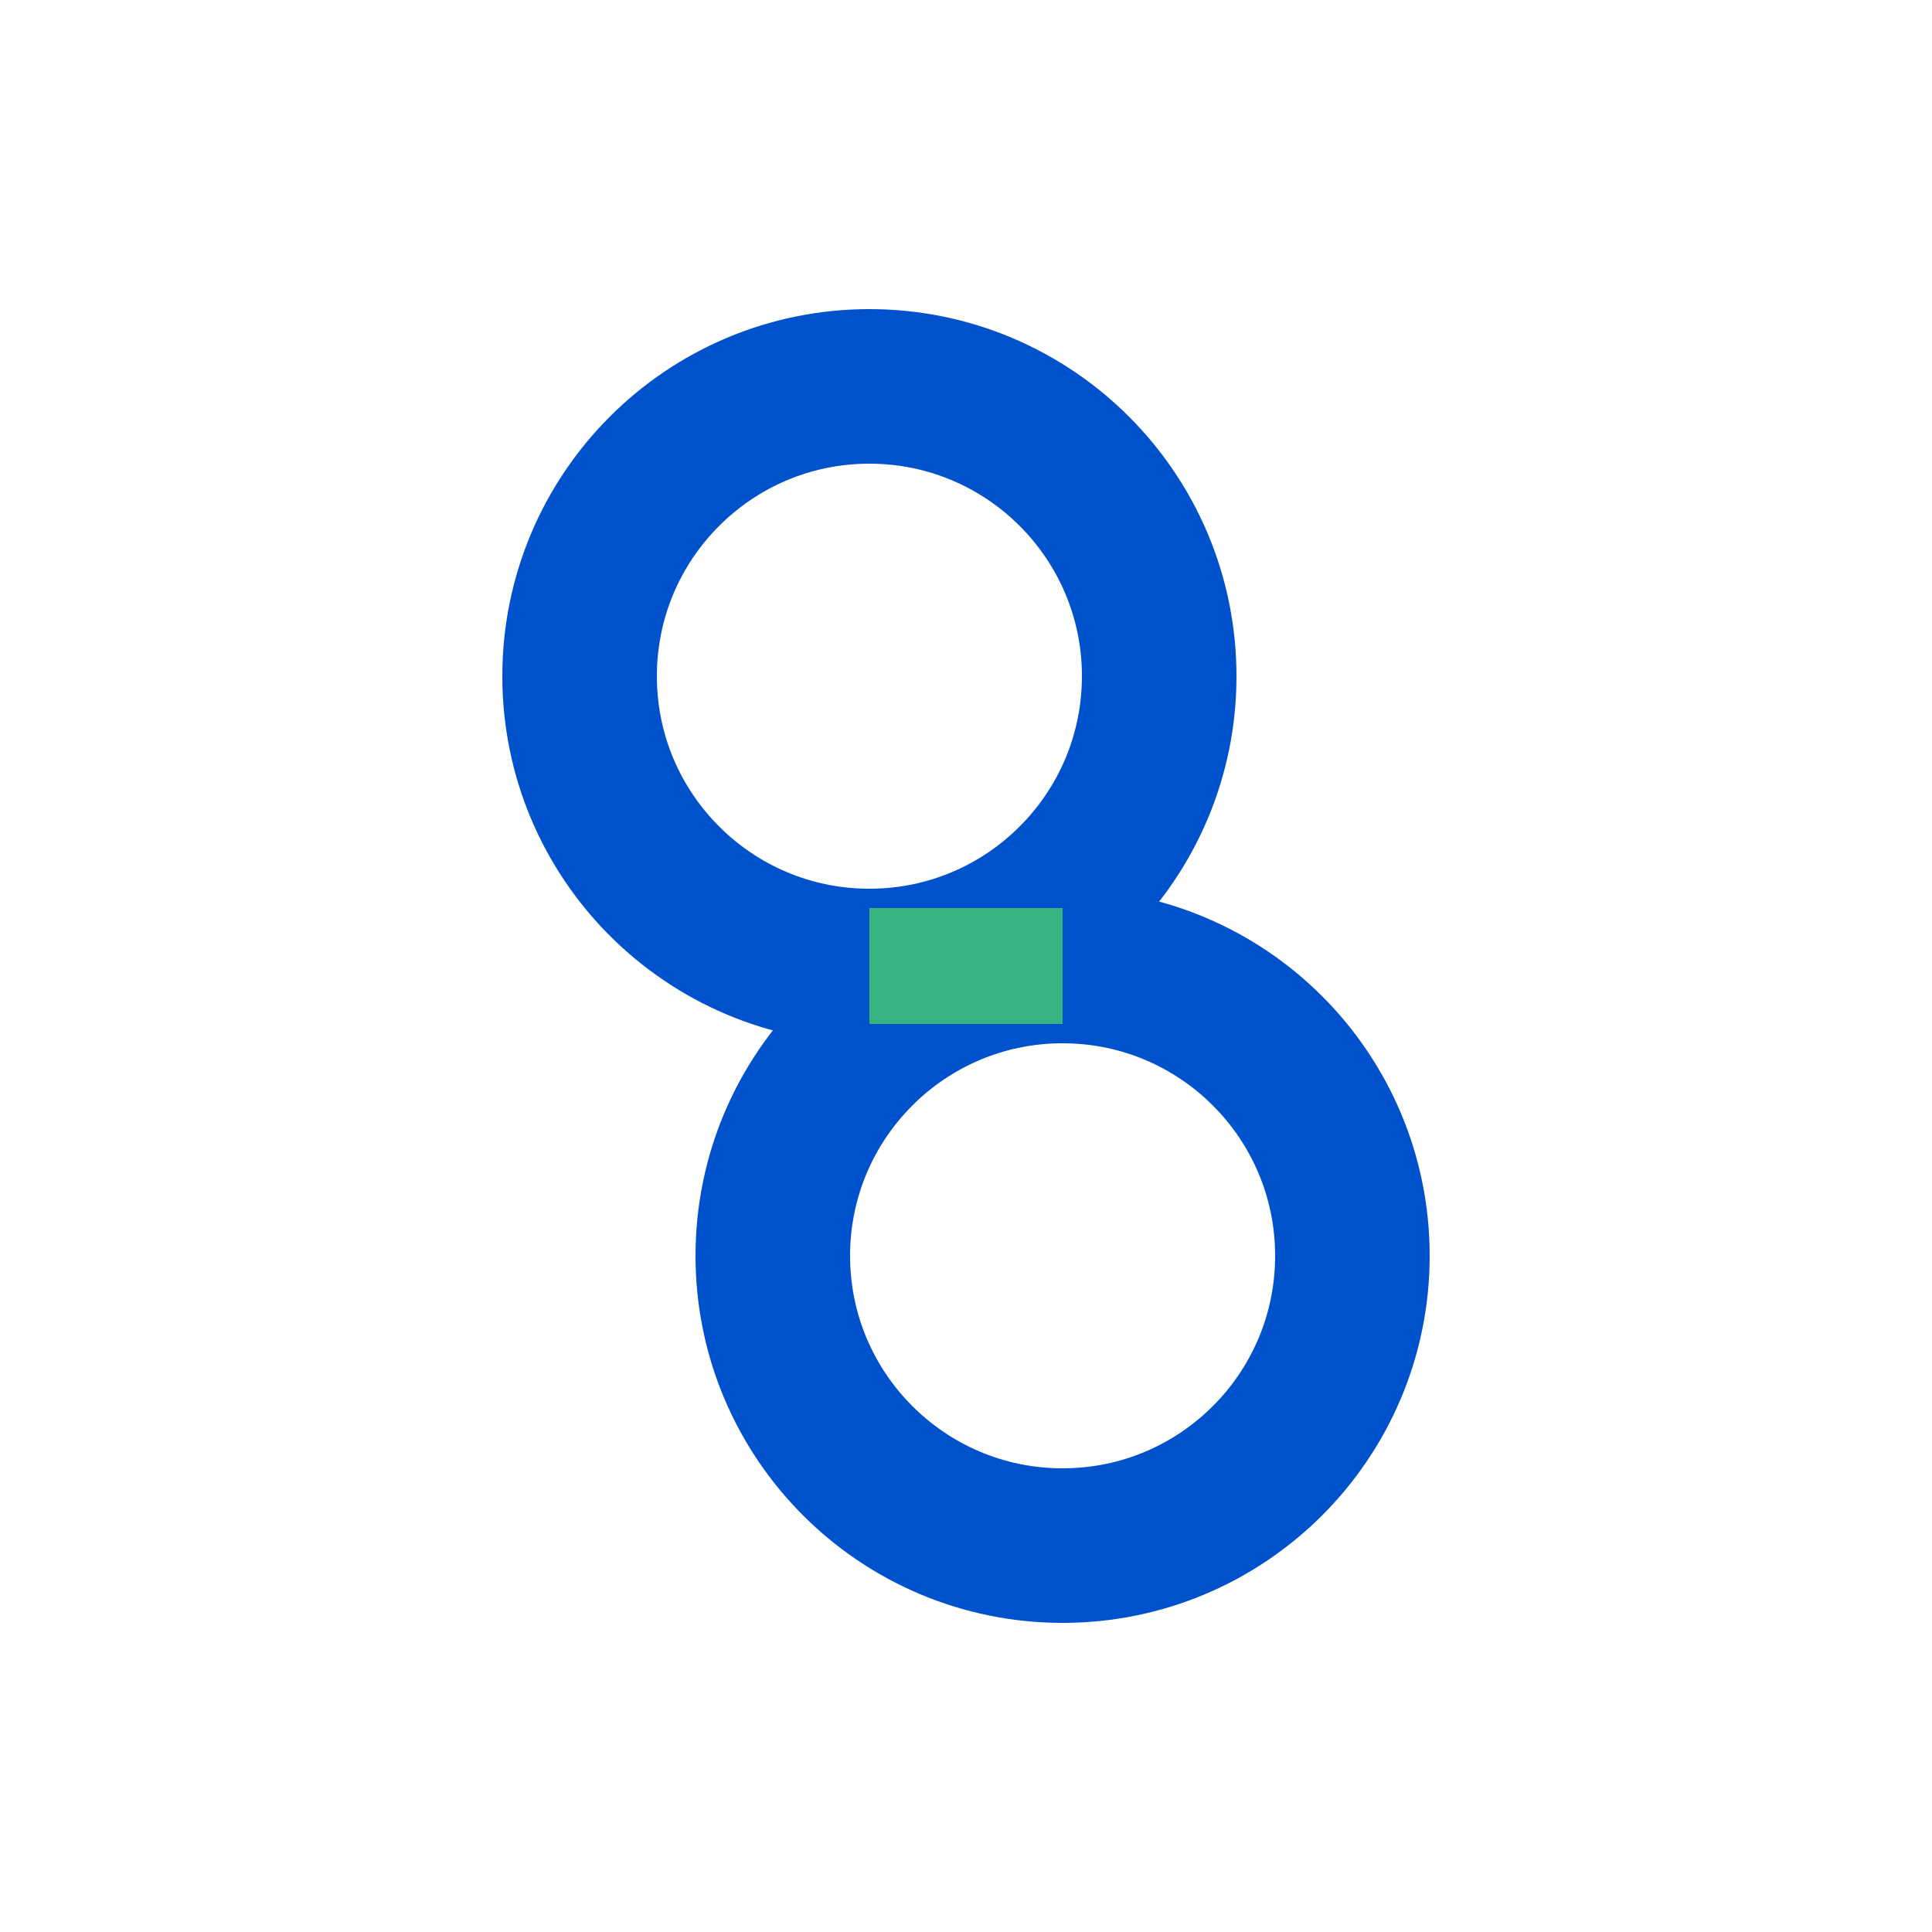
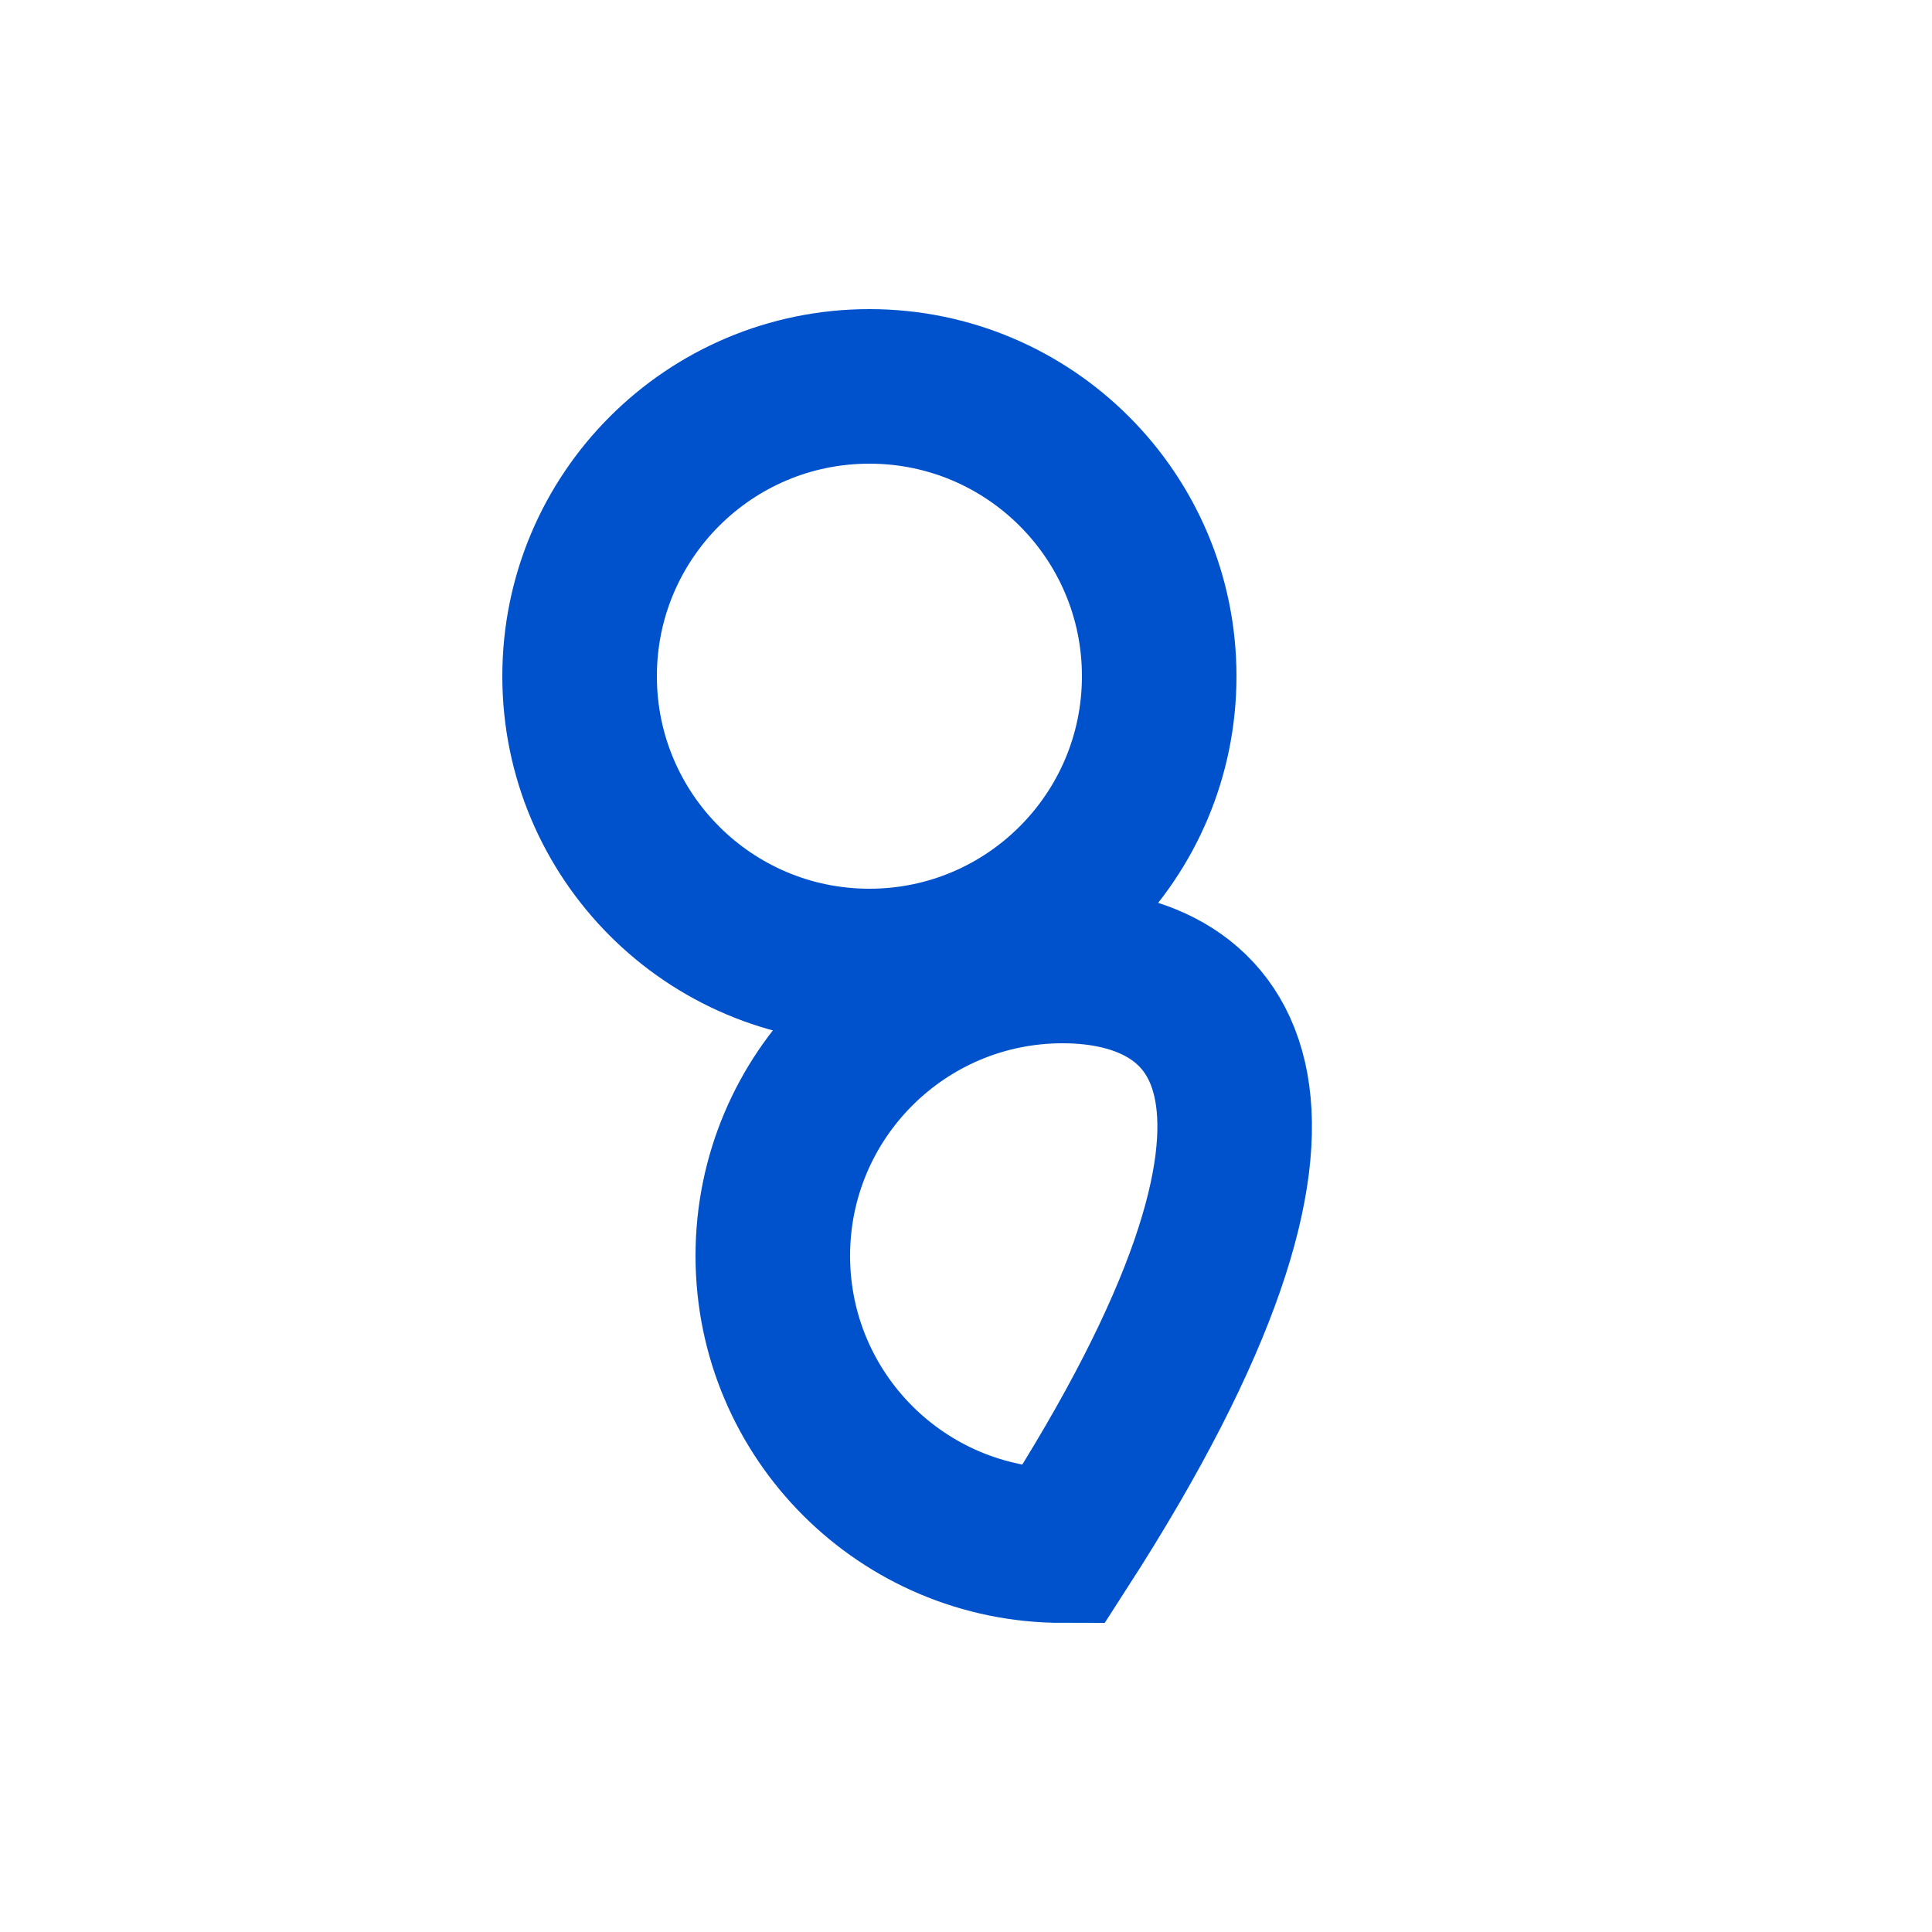
<svg xmlns="http://www.w3.org/2000/svg" width="100" height="100" viewBox="0 0 100 100" fill="none">
  <path d="M30 35C30 43.284 36.716 50 45 50C53.284 50 60 43.284 60 35C60 26.716 53.284 20 45 20C36.716 20 30 26.716 30 35Z" stroke="#0052CC" stroke-width="8" />
-   <path d="M40 65C40 73.284 46.716 80 55 80C63.284 80 70 73.284 70 65C70 56.716 63.284 50 55 50C46.716 50 40 56.716 40 65Z" stroke="#0052CC" stroke-width="8" />
-   <path d="M45 50H55" stroke="#36B37E" stroke-width="6" />
+   <path d="M40 65C40 73.284 46.716 80 55 80C70 56.716 63.284 50 55 50C46.716 50 40 56.716 40 65Z" stroke="#0052CC" stroke-width="8" />
</svg>